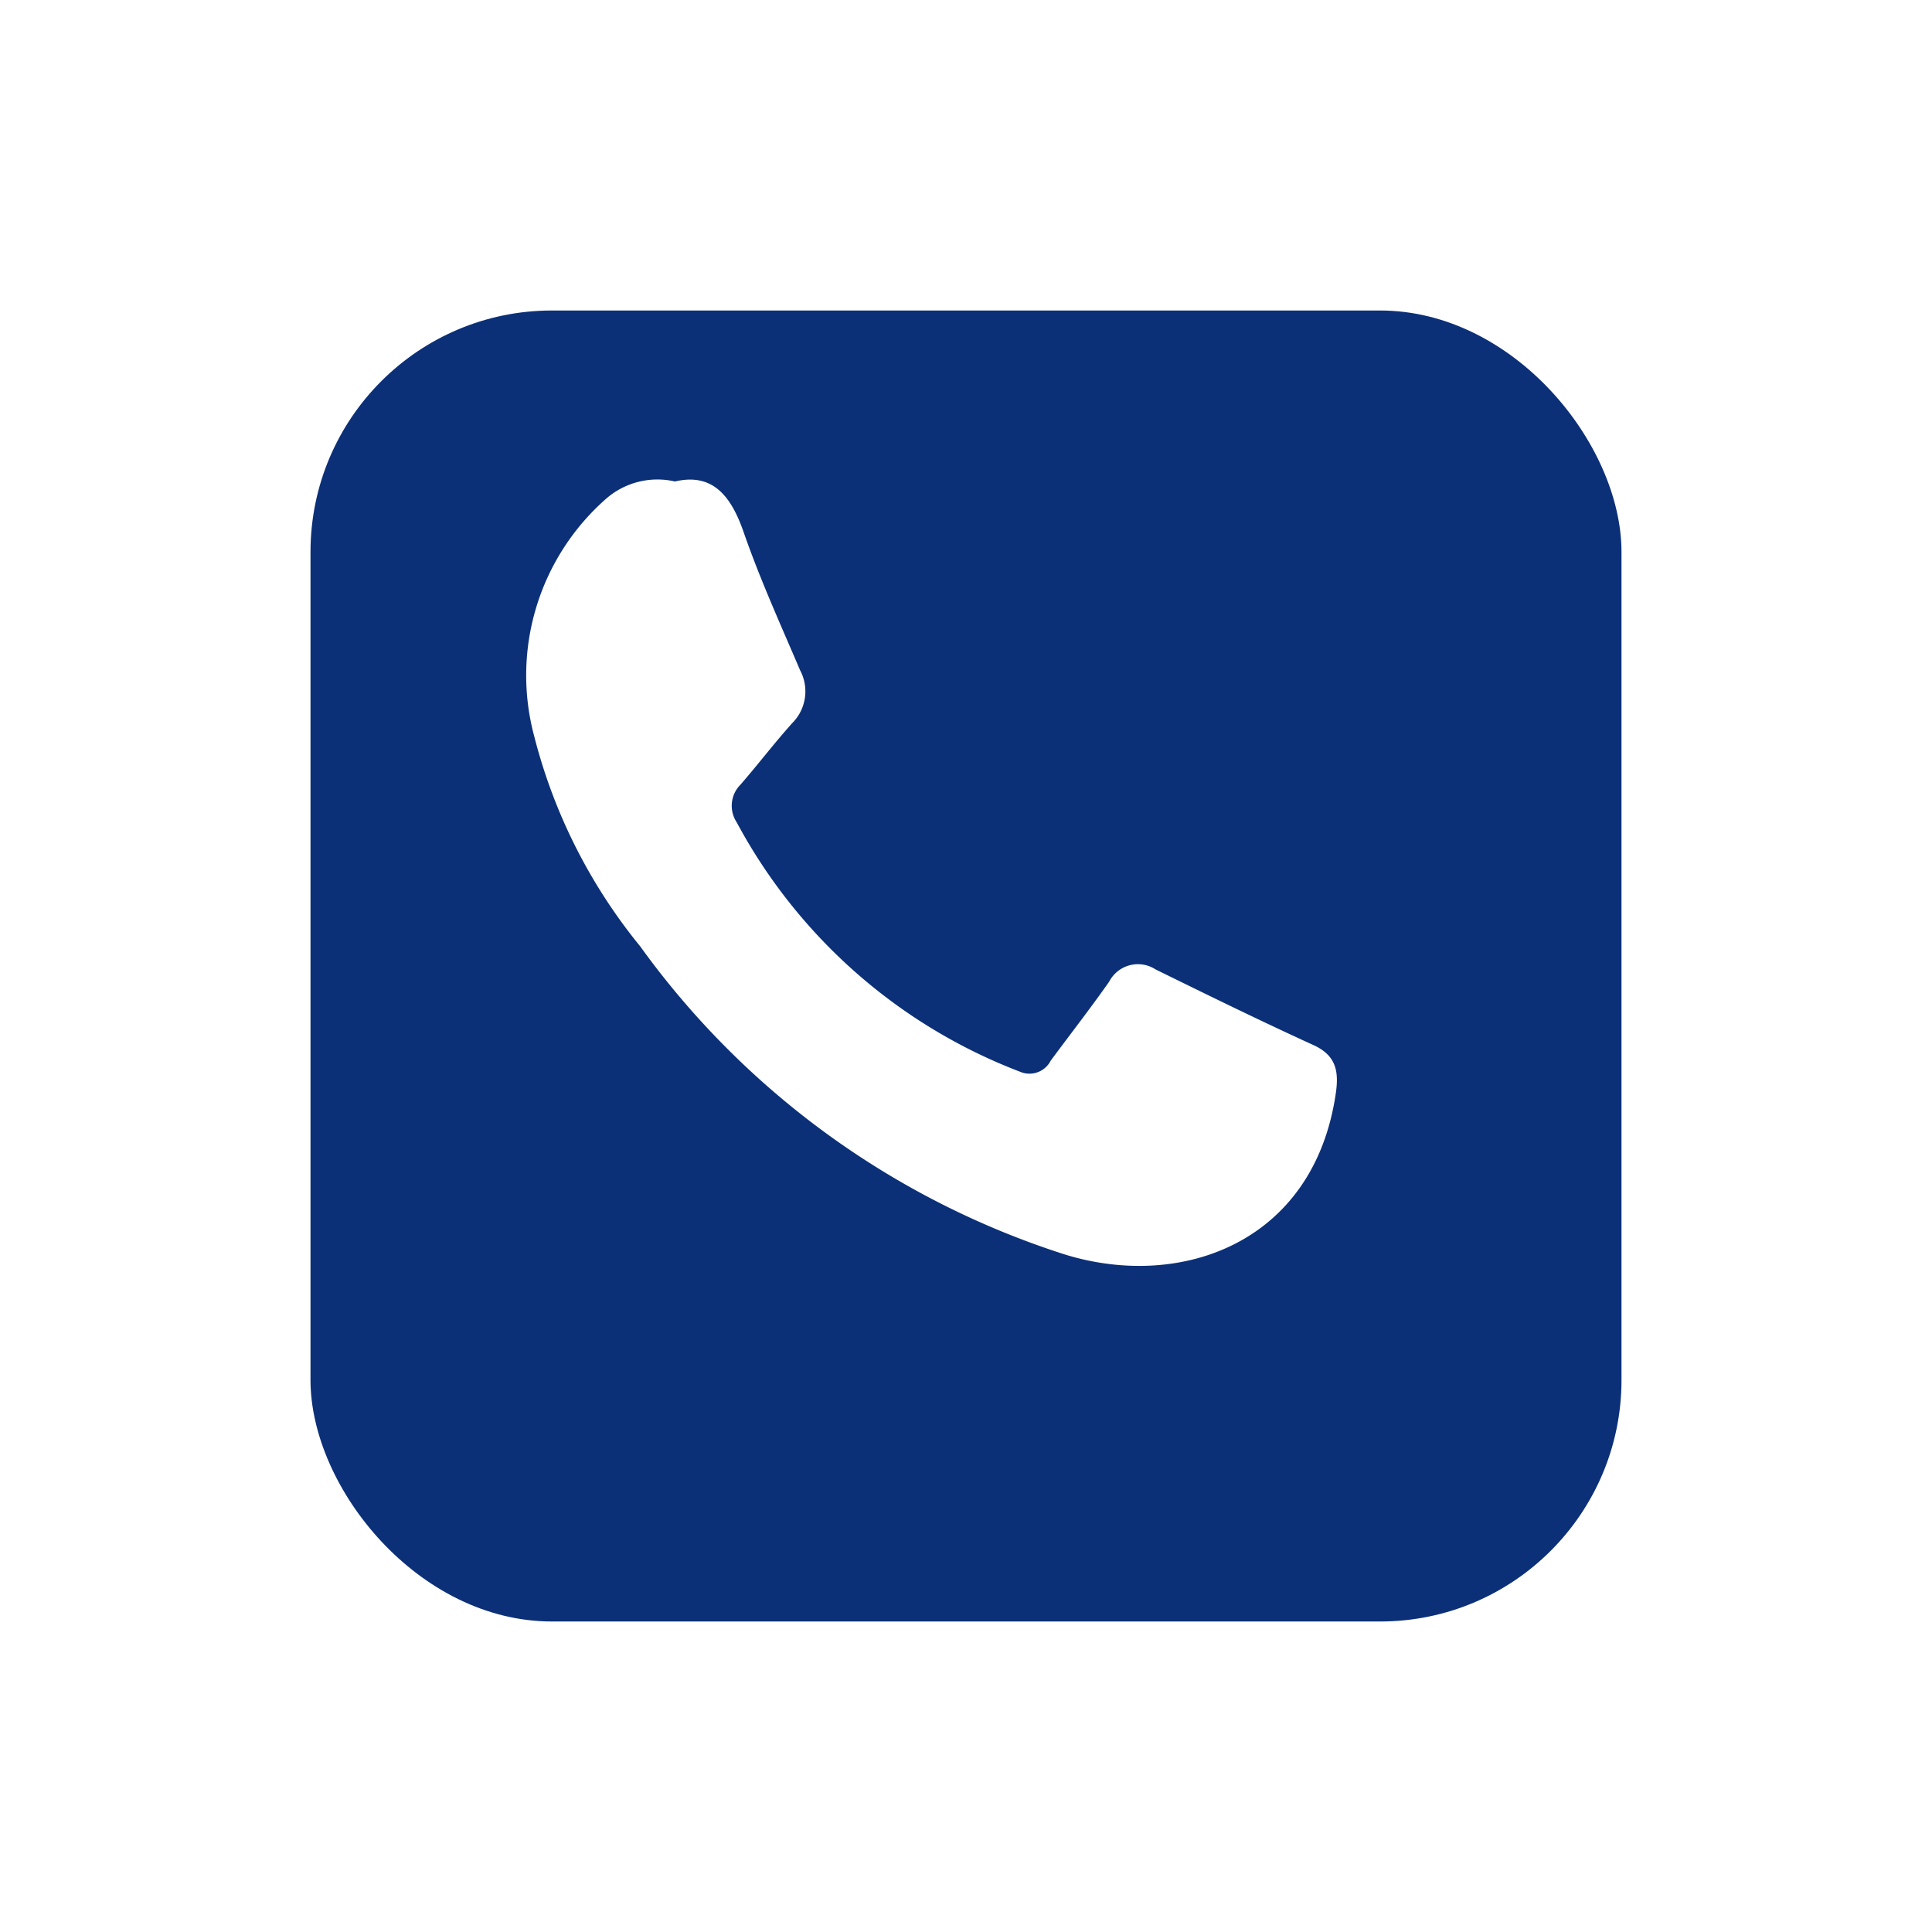
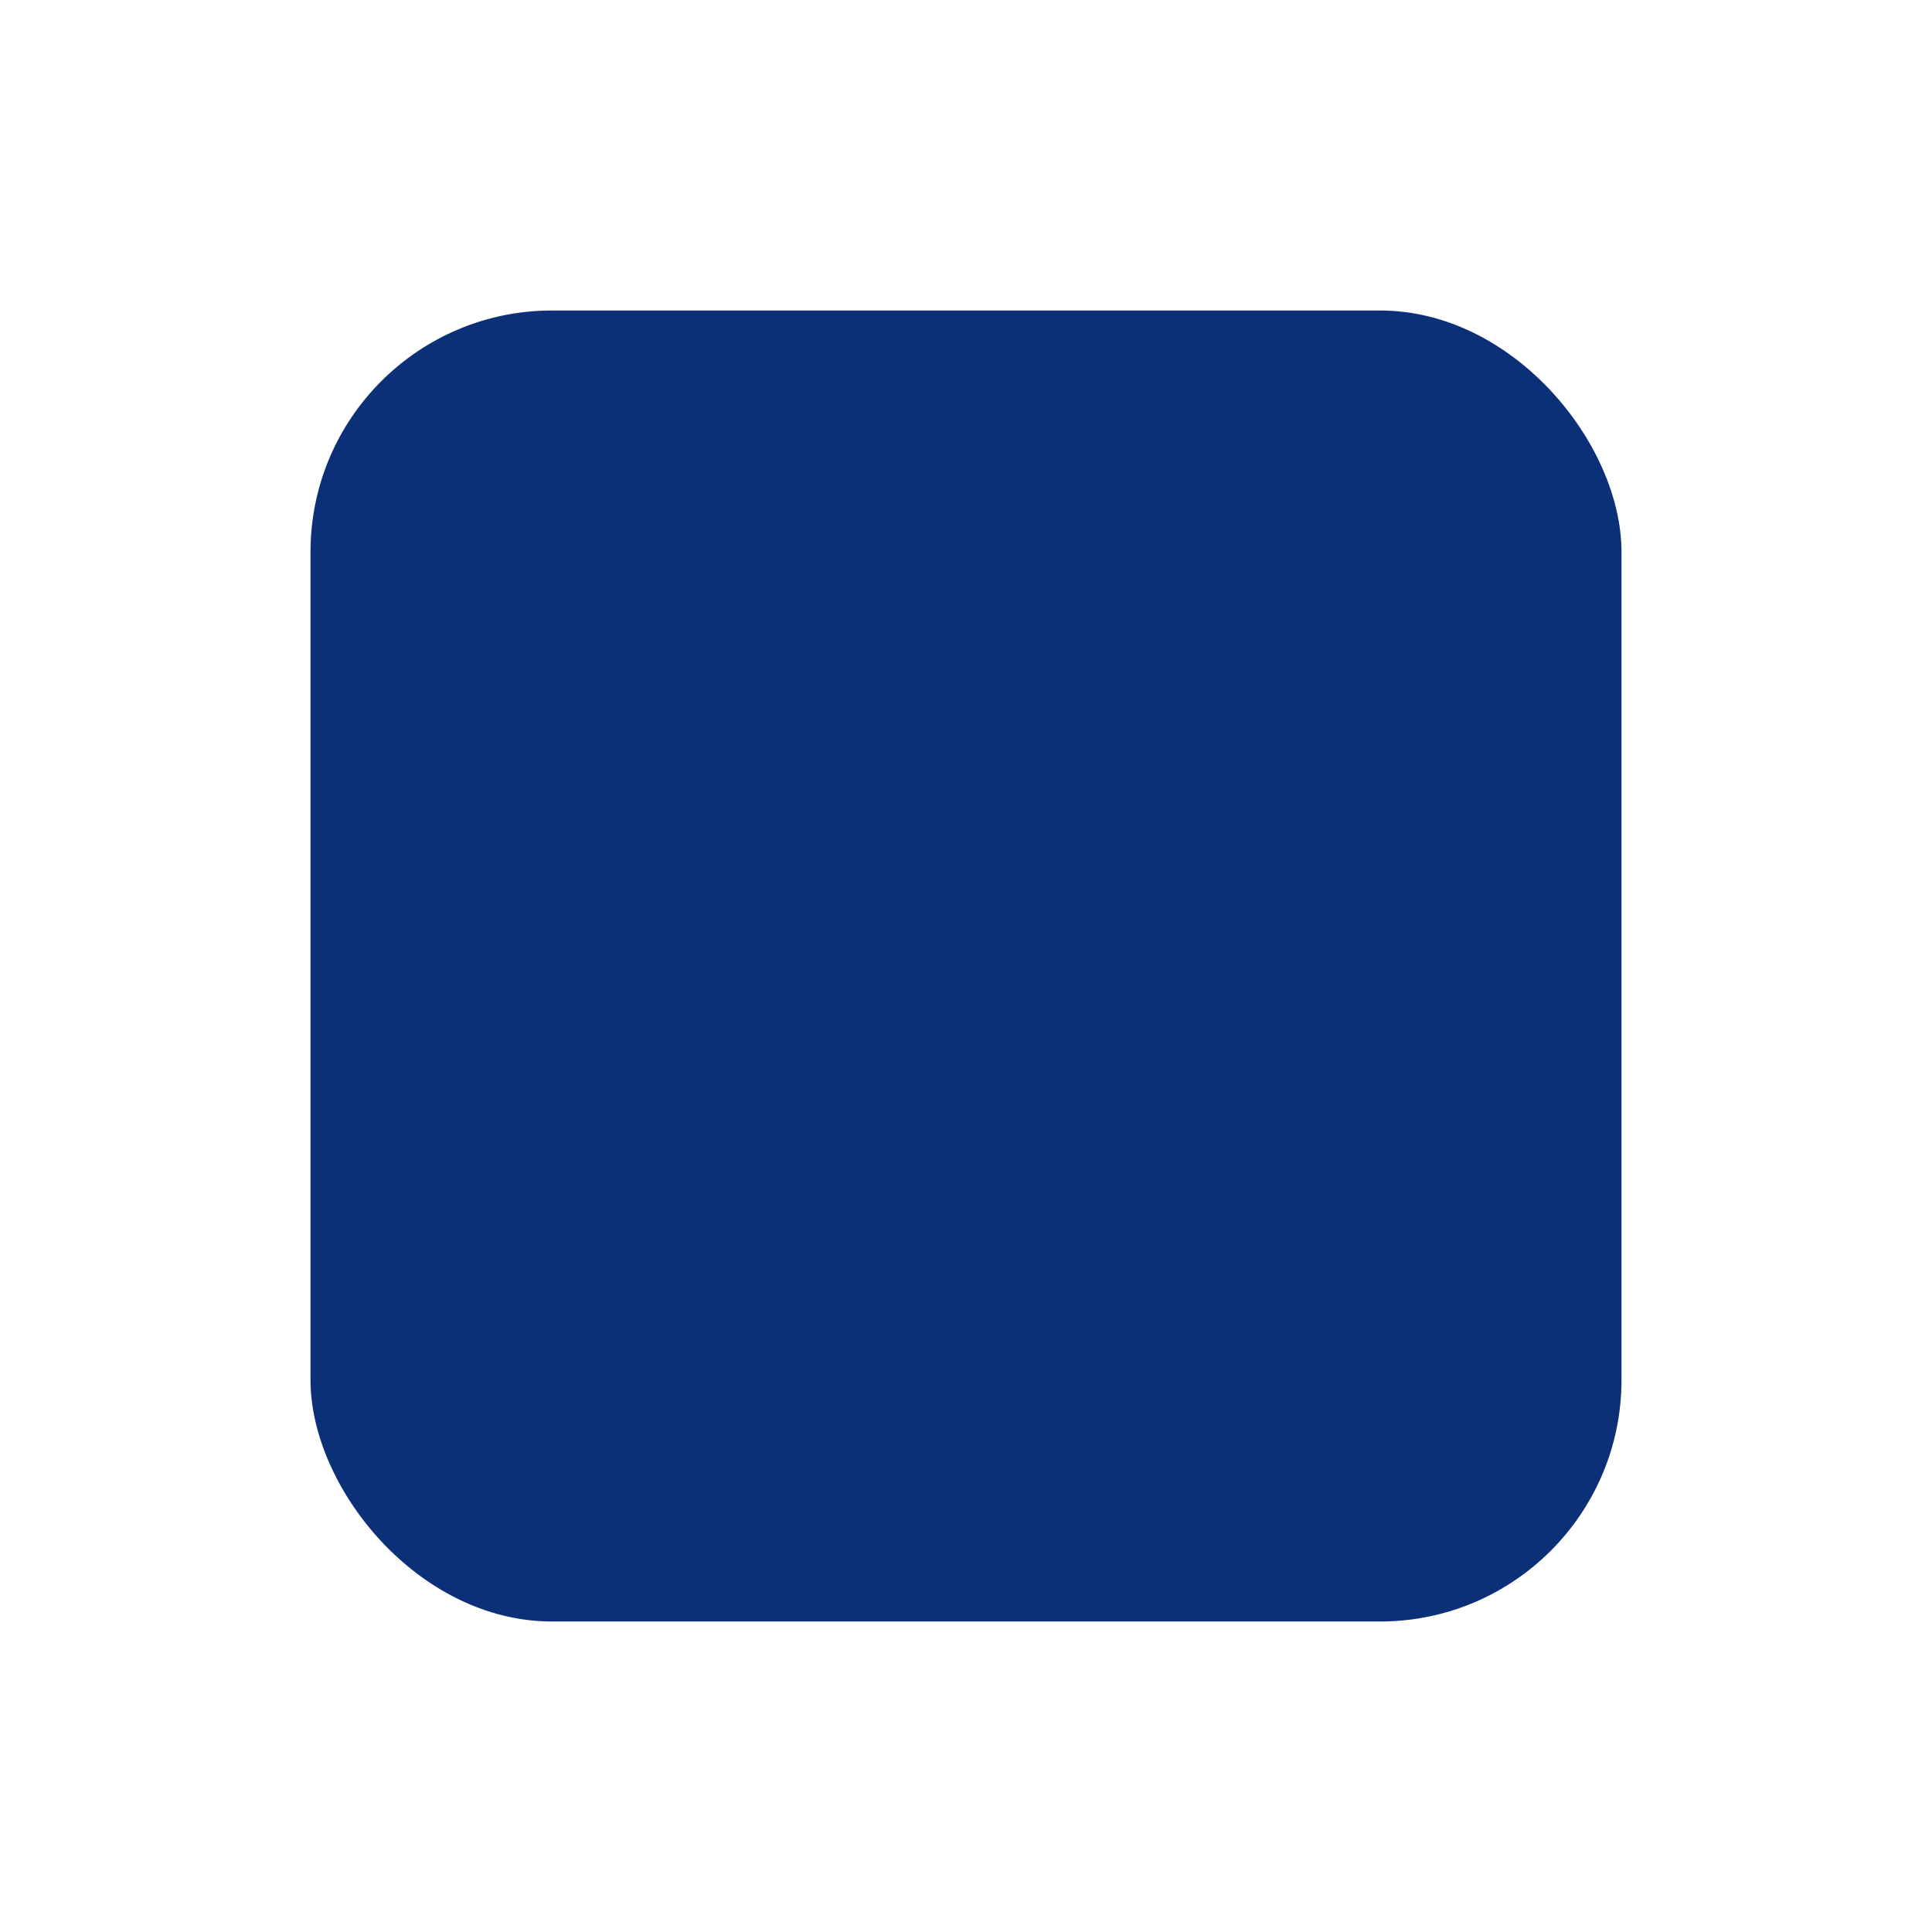
<svg xmlns="http://www.w3.org/2000/svg" width="56" height="56" viewBox="0 0 56 56">
  <defs>
    <filter id="a" x="0" y="0" width="56" height="56" filterUnits="userSpaceOnUse">
      <feOffset dy="3" input="SourceAlpha" />
      <feGaussianBlur stdDeviation="3" result="b" />
      <feFlood flood-opacity="0.161" />
      <feComposite operator="in" in2="b" />
      <feComposite in="SourceGraphic" />
    </filter>
  </defs>
  <g transform="translate(-1684 -60)">
    <g transform="matrix(1, 0, 0, 1, 1684, 60)" filter="url(#a)">
      <rect width="38" height="38" rx="7" transform="translate(9 6)" fill="#0b3077" />
    </g>
-     <path d="M7.954,3.976c1.076-.251,1.616.388,1.99,1.461.474,1.367,1.073,2.684,1.641,4.015a1.3,1.3,0,0,1-.232,1.53c-.515.574-.985,1.191-1.491,1.774a.87.87,0,0,0-.116,1.1,15.659,15.659,0,0,0,8.21,7.228.691.691,0,0,0,.891-.32c.565-.763,1.149-1.513,1.695-2.29a.939.939,0,0,1,1.343-.356c1.519.747,3.038,1.491,4.573,2.192.647.294.75.74.653,1.4-.634,4.345-4.5,5.715-7.865,4.668a24.292,24.292,0,0,1-12.3-8.931,15.781,15.781,0,0,1-3.066-6.073,6.815,6.815,0,0,1,2.1-6.915A2.261,2.261,0,0,1,7.954,3.976Z" transform="translate(1695.608 69.98)" fill="#fff" />
  </g>
</svg>